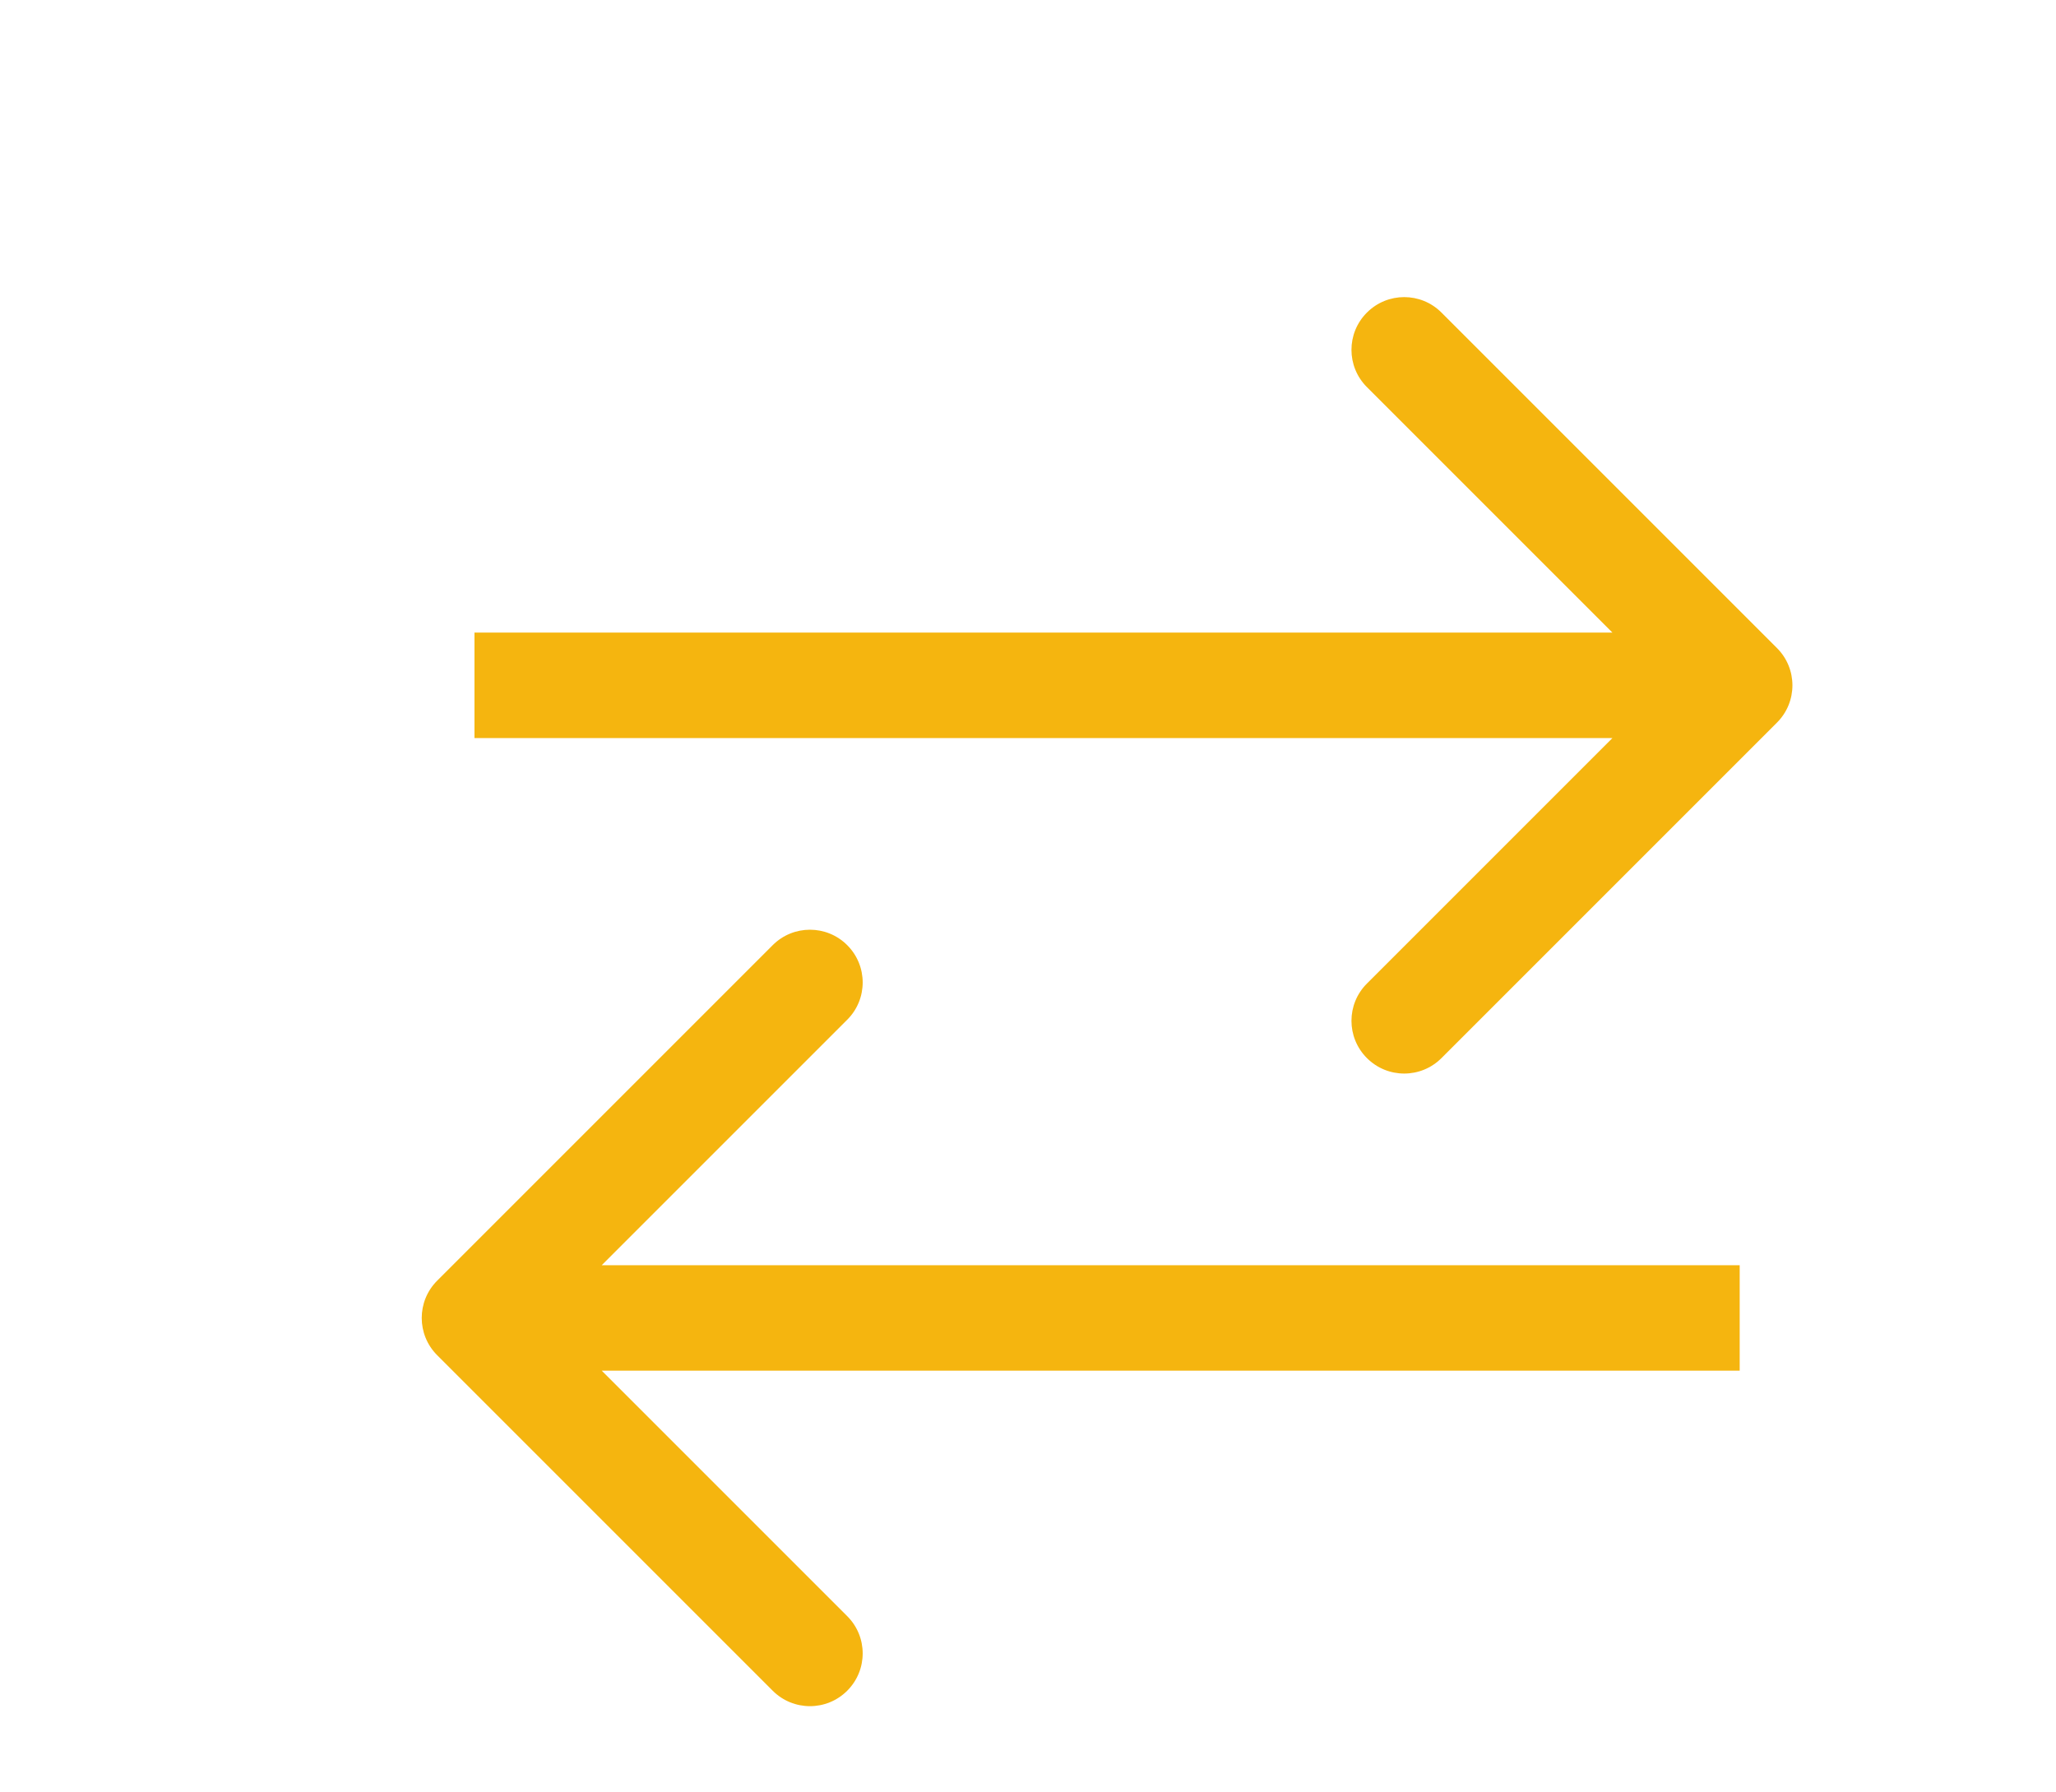
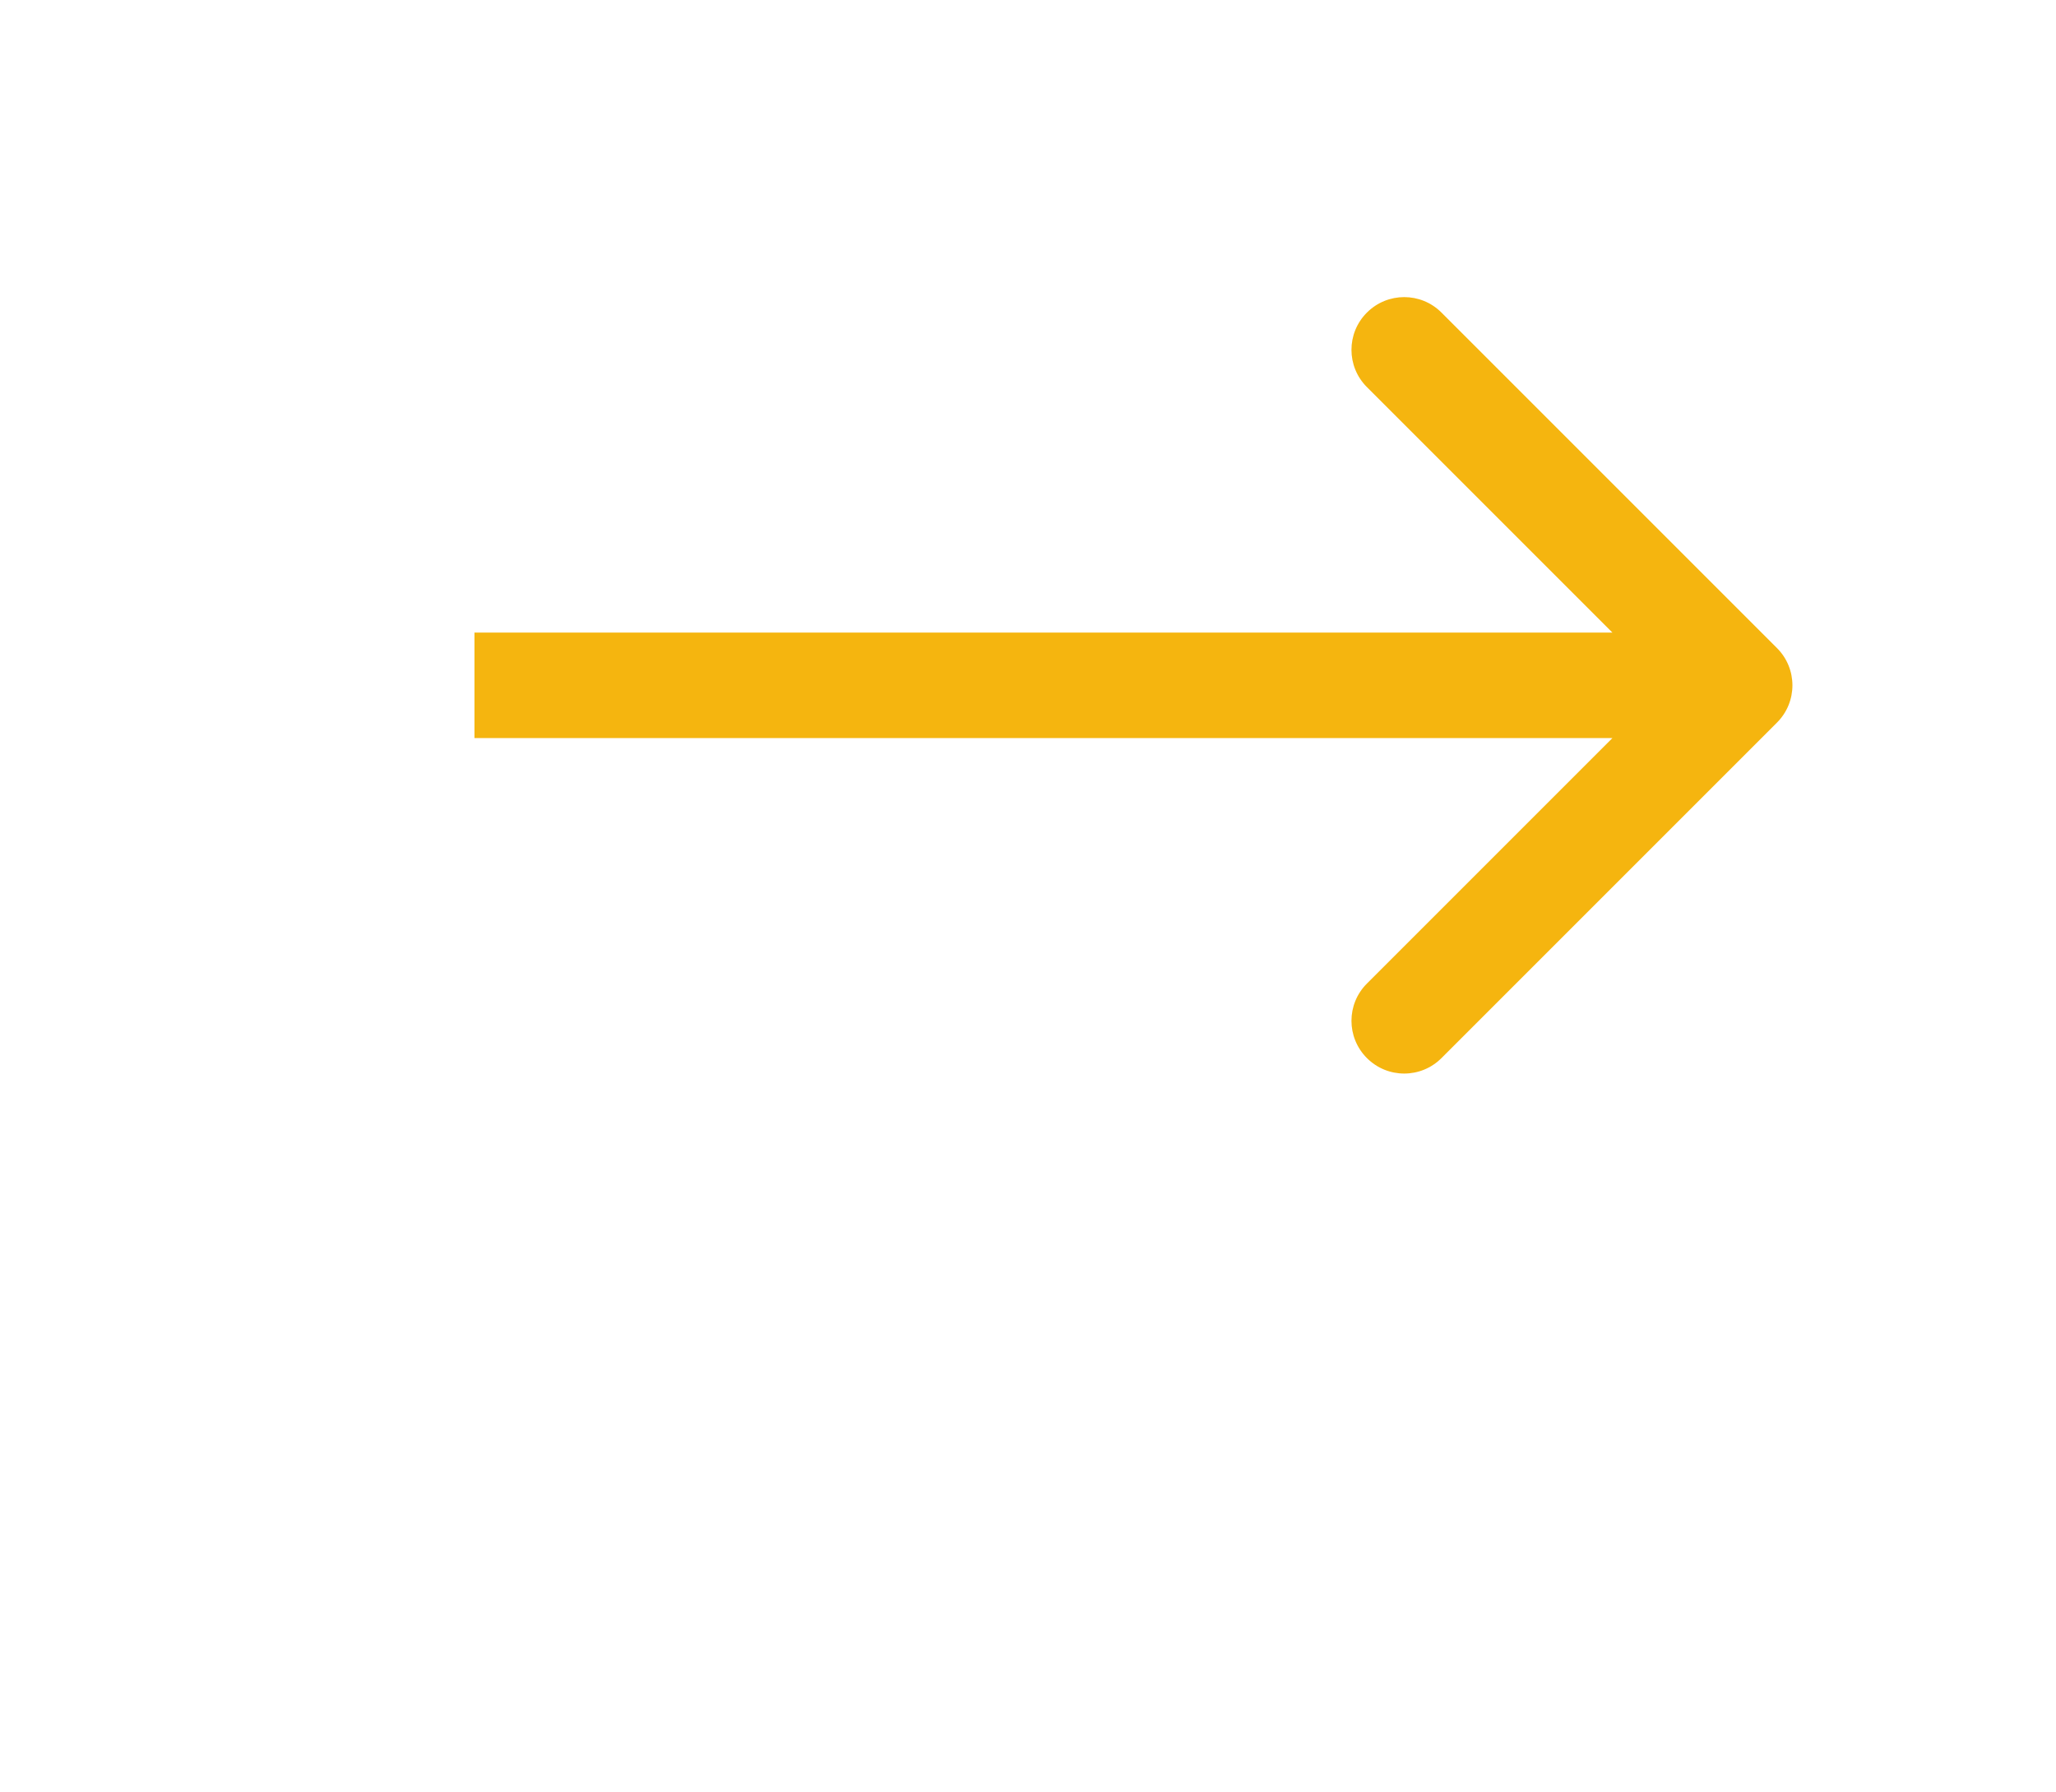
<svg xmlns="http://www.w3.org/2000/svg" width="39" height="34" viewBox="0 0 39 34" fill="none">
  <path d="M33.707 13.707C34.098 13.317 34.098 12.683 33.707 12.293L27.343 5.929C26.953 5.538 26.32 5.538 25.929 5.929C25.538 6.319 25.538 6.953 25.929 7.343L31.586 13L25.929 18.657C25.538 19.047 25.538 19.68 25.929 20.071C26.32 20.462 26.953 20.462 27.343 20.071L33.707 13.707ZM9 14H33V12H9V14Z" fill="#F5B50F" />
-   <path d="M8.293 24.293C7.902 24.683 7.902 25.317 8.293 25.707L14.657 32.071C15.047 32.462 15.681 32.462 16.071 32.071C16.462 31.68 16.462 31.047 16.071 30.657L10.414 25L16.071 19.343C16.462 18.953 16.462 18.32 16.071 17.929C15.681 17.538 15.047 17.538 14.657 17.929L8.293 24.293ZM33 24L9 24V26L33 26V24Z" fill="#F5B50F" />
</svg>